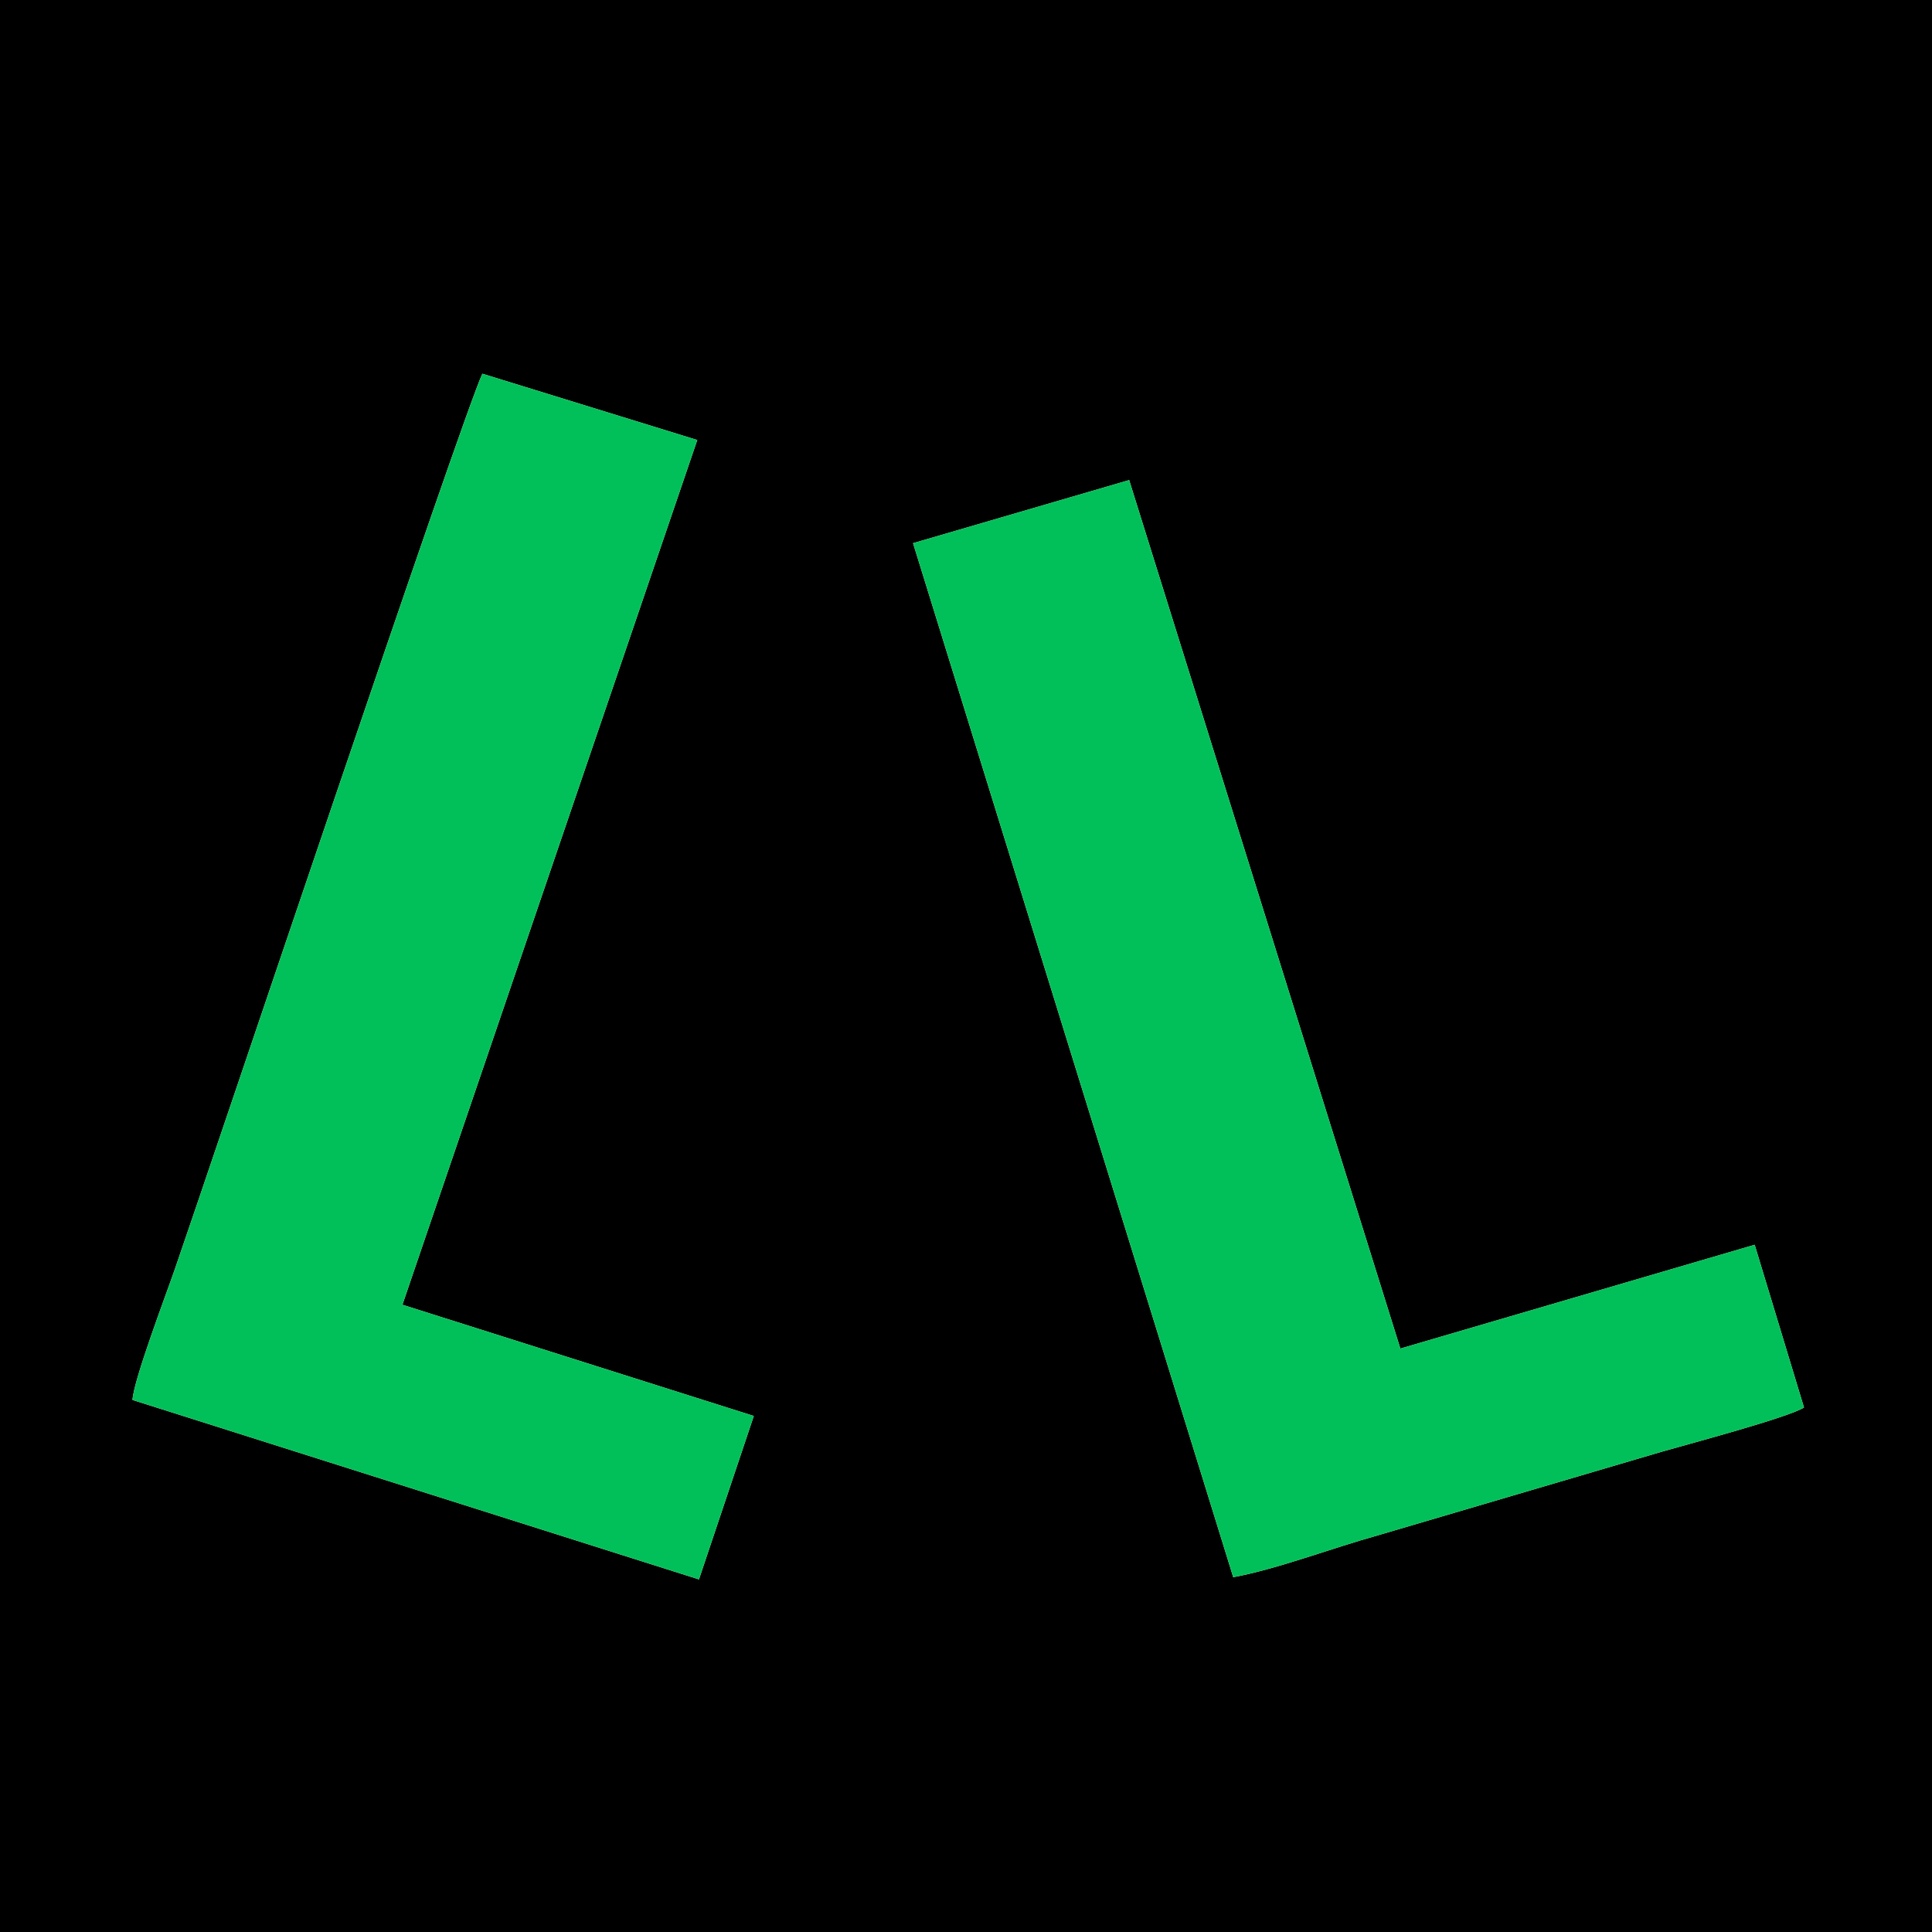
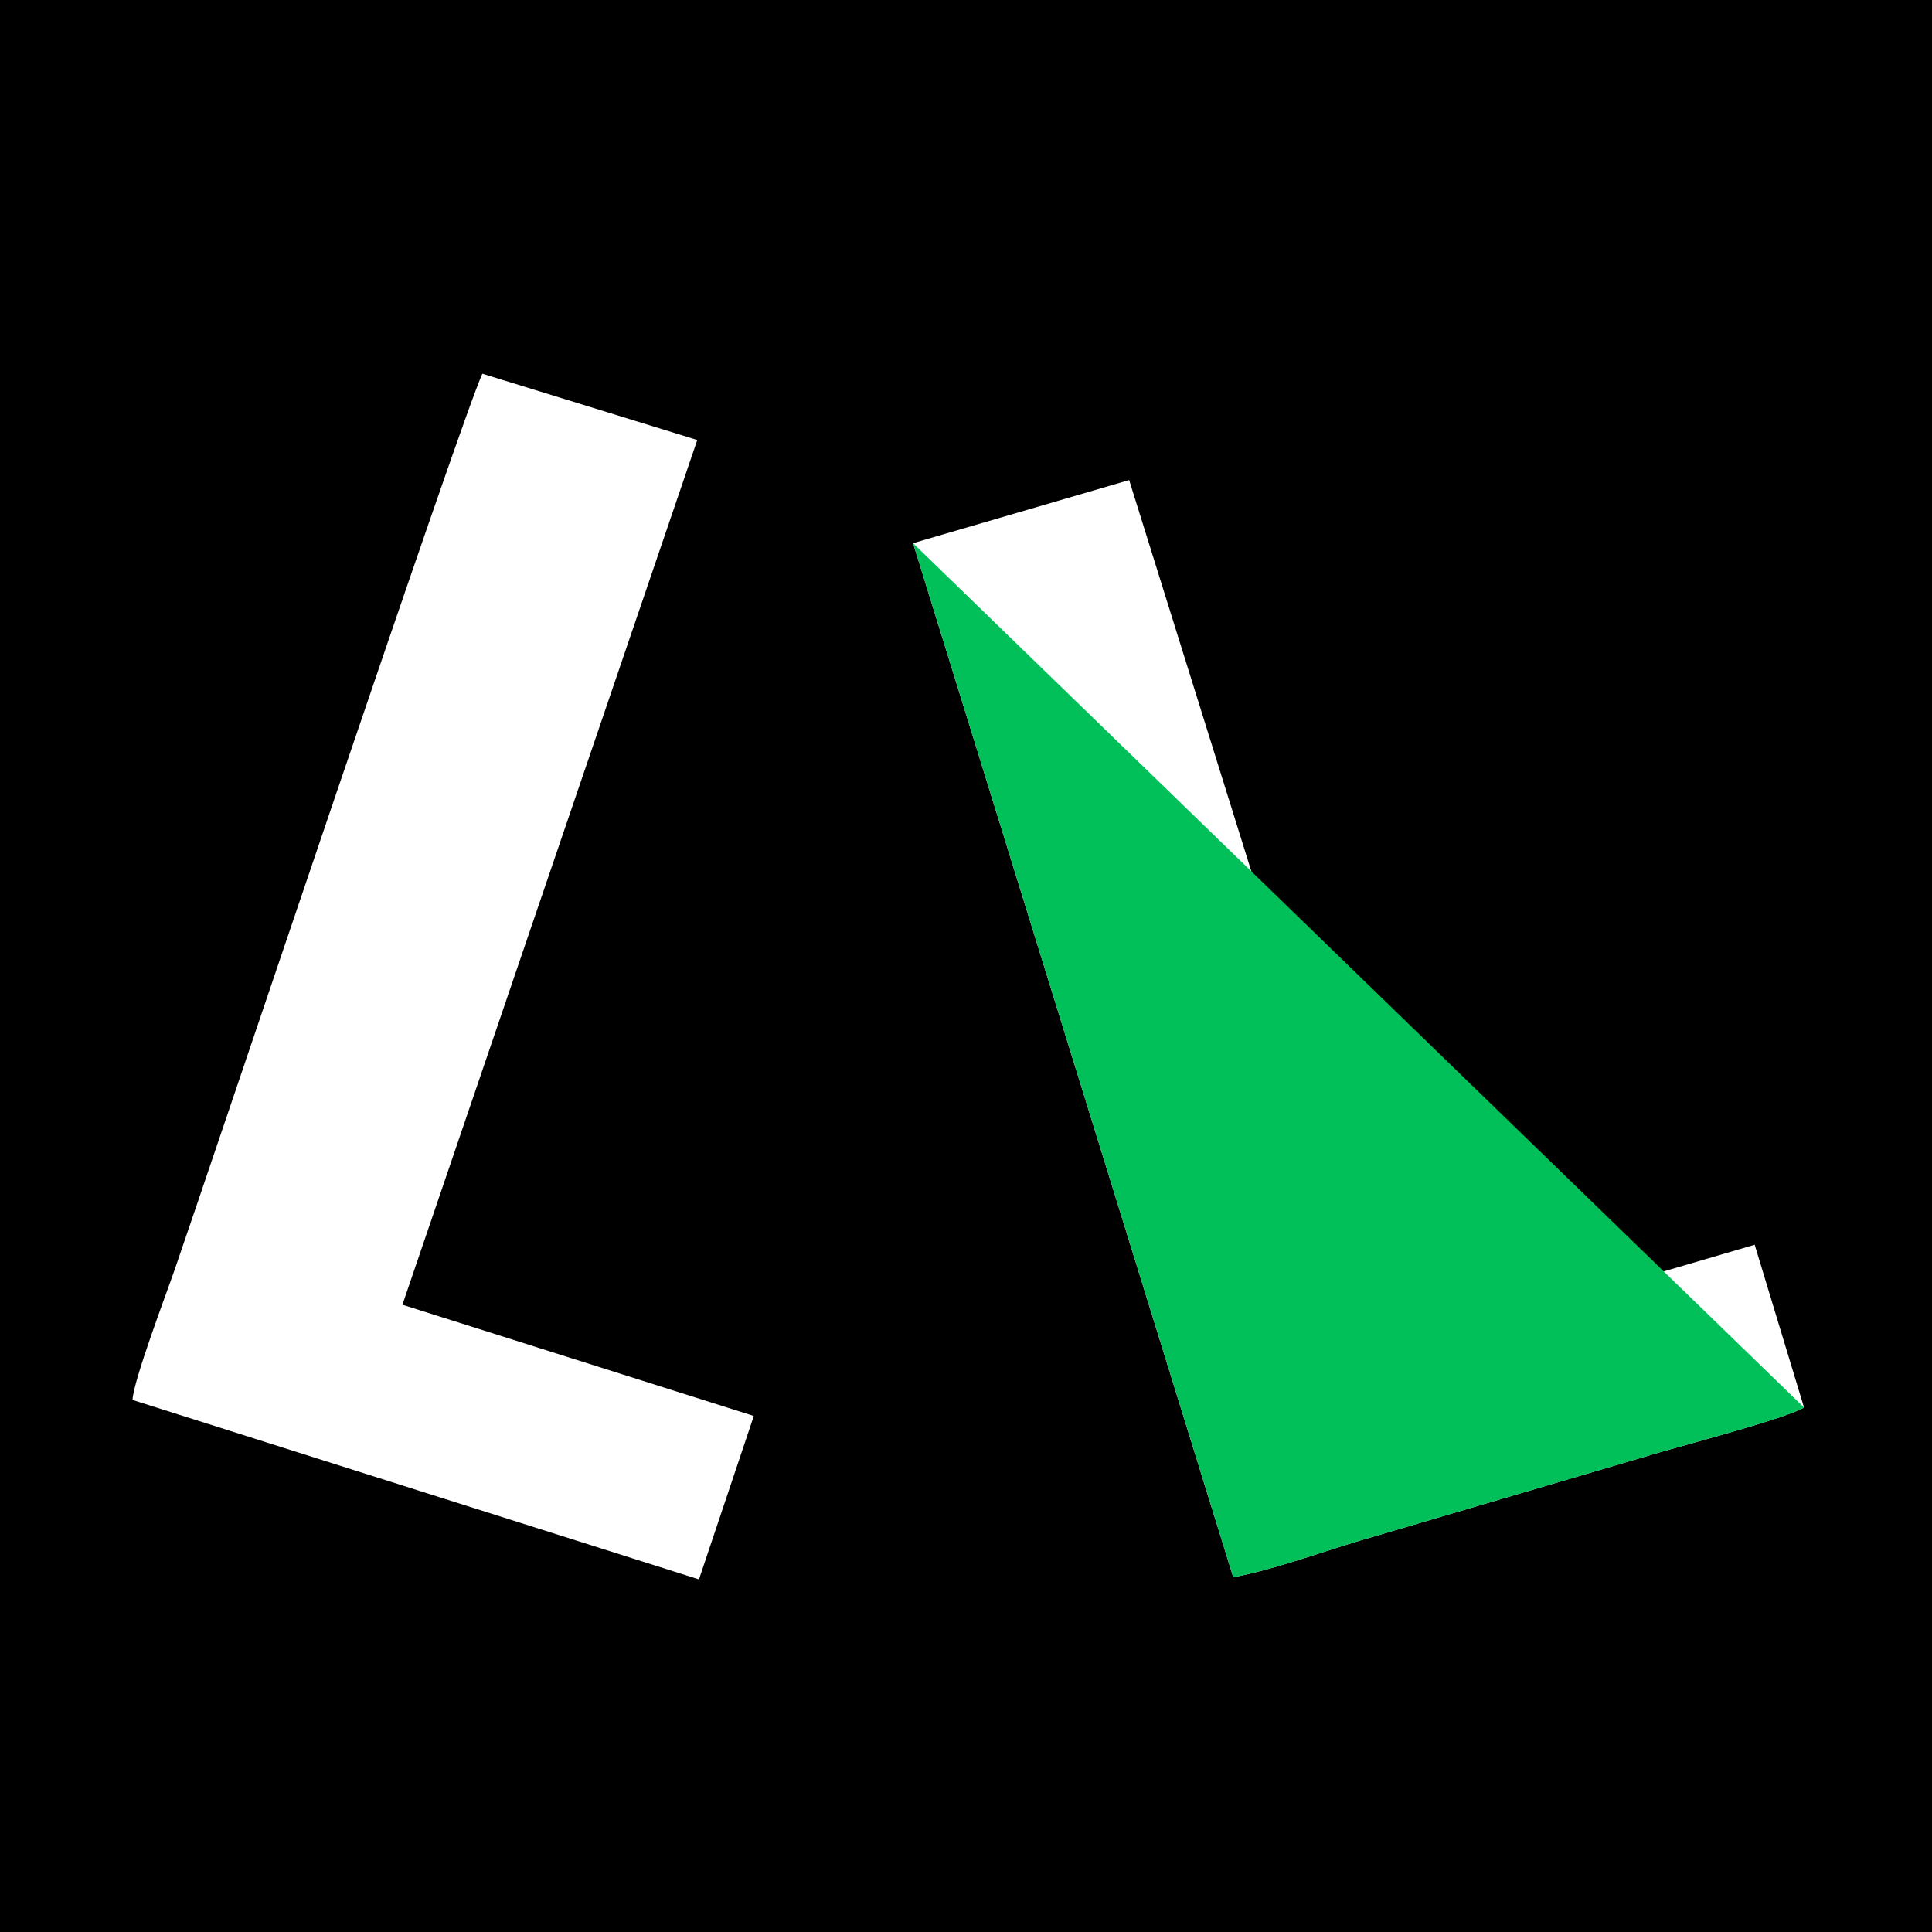
<svg xmlns="http://www.w3.org/2000/svg" xml:space="preserve" width="180.6mm" height="180.6mm" version="1.1" style="shape-rendering:geometricPrecision; text-rendering:geometricPrecision; image-rendering:optimizeQuality; fill-rule:evenodd; clip-rule:evenodd" viewBox="0 0 5271.78 5271.78">
  <defs>
    <style type="text/css">
   
    .fil0 {fill:black}
    .fil1 {fill:#02C059}
   
  </style>
  </defs>
  <g id="Warstwa_x0020_1">
    <g id="_2255102703184">
      <path class="fil0" d="M3081.1 1309.95l739.97 2369.79 966.87 -283.23 134.61 444.07c-42.58,27.17 -312.48,98.96 -385.71,119.96l-779.21 229.51c-122.05,33.85 -273.34,91.7 -392.56,113.61l-873.67 -2821.51 589.71 -172.2zm-2719.57 2510.03c3.29,-55.32 91.29,-286.71 115.56,-356.86 103.8,-299.91 782.06,-2320.9 839.11,-2443.37l586.43 180.9 -804.55 2359.55 958.83 303.52 -149.67 445.96 -1545.72 -489.69zm-361.53 1451.8l5271.78 0 0 -5271.78 -5271.78 0 0 5271.78z" />
-       <path class="fil1" d="M361.53 3819.98l1545.72 489.69 149.67 -445.96 -958.83 -303.52 804.55 -2359.55 -586.43 -180.9c-57.05,122.47 -735.31,2143.45 -839.11,2443.37 -24.28,70.15 -112.28,301.54 -115.56,356.86z" />
-       <path class="fil1" d="M2491.39 1482.15l873.67 2821.51c119.23,-21.92 270.51,-79.77 392.56,-113.61l779.21 -229.51c73.23,-21.01 343.13,-92.79 385.71,-119.96l-134.61 -444.07 -966.87 283.23 -739.97 -2369.79 -589.71 172.2z" />
+       <path class="fil1" d="M2491.39 1482.15l873.67 2821.51c119.23,-21.92 270.51,-79.77 392.56,-113.61l779.21 -229.51c73.23,-21.01 343.13,-92.79 385.71,-119.96z" />
    </g>
  </g>
</svg>